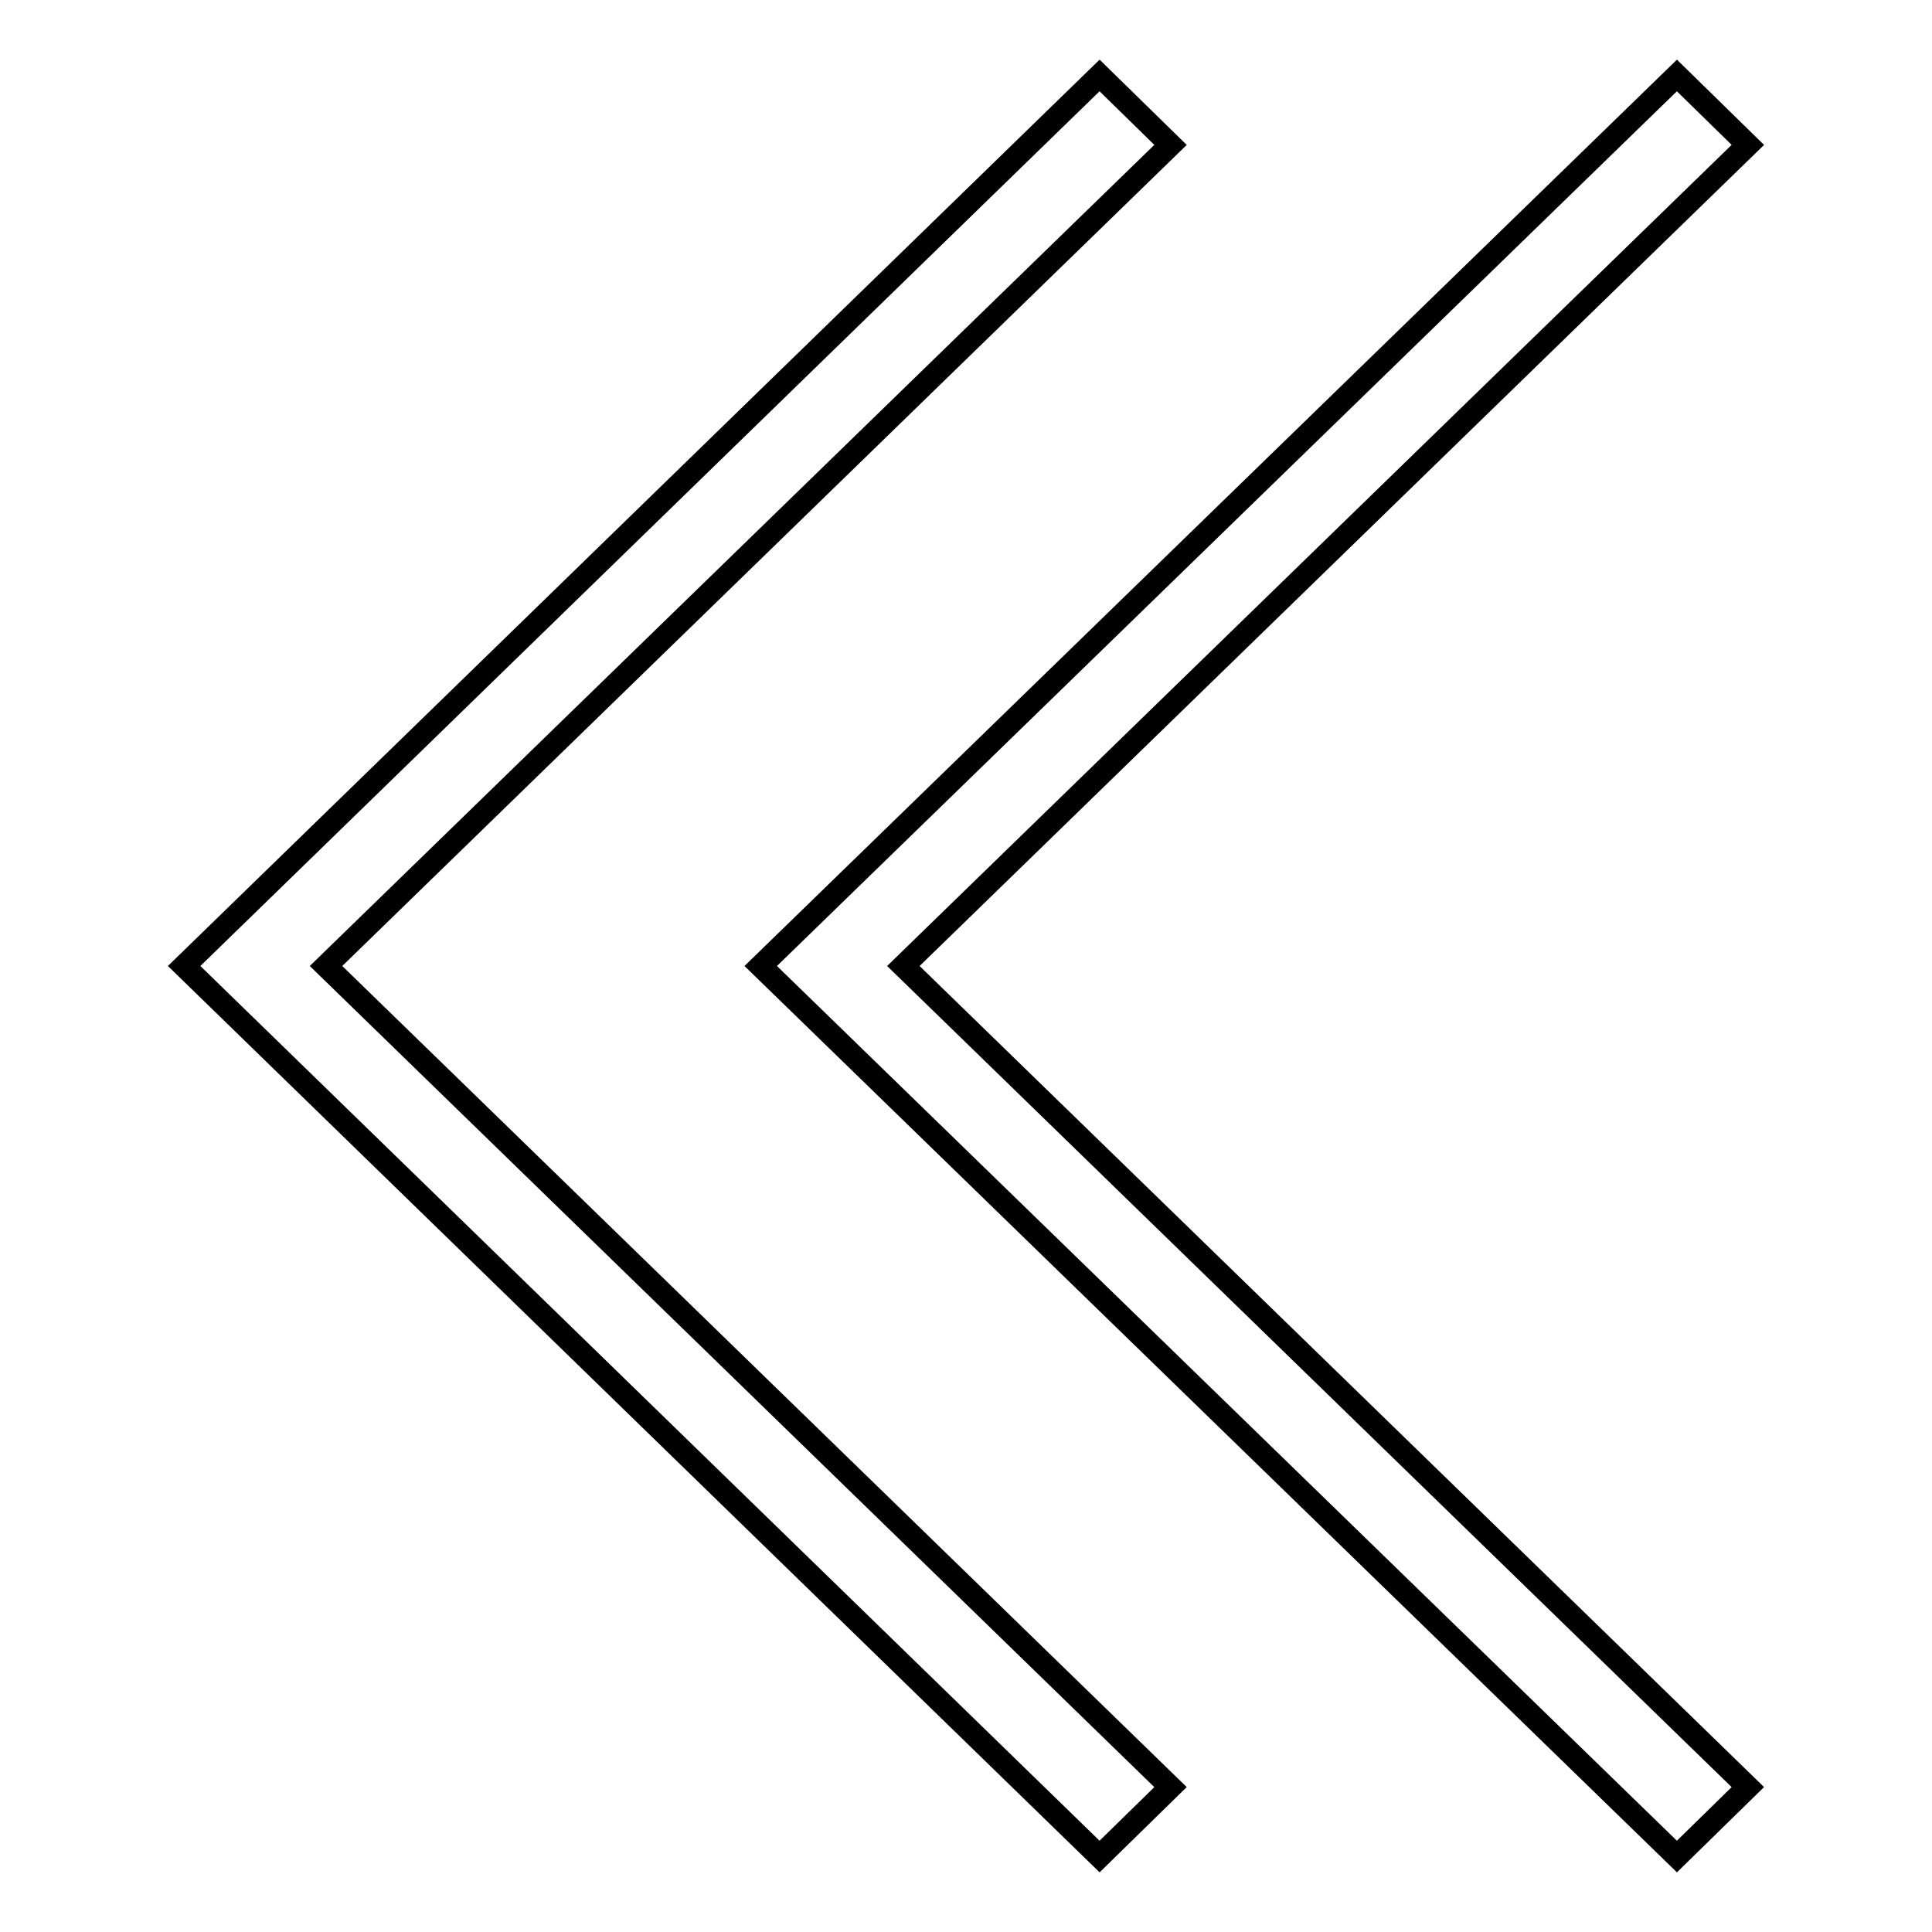
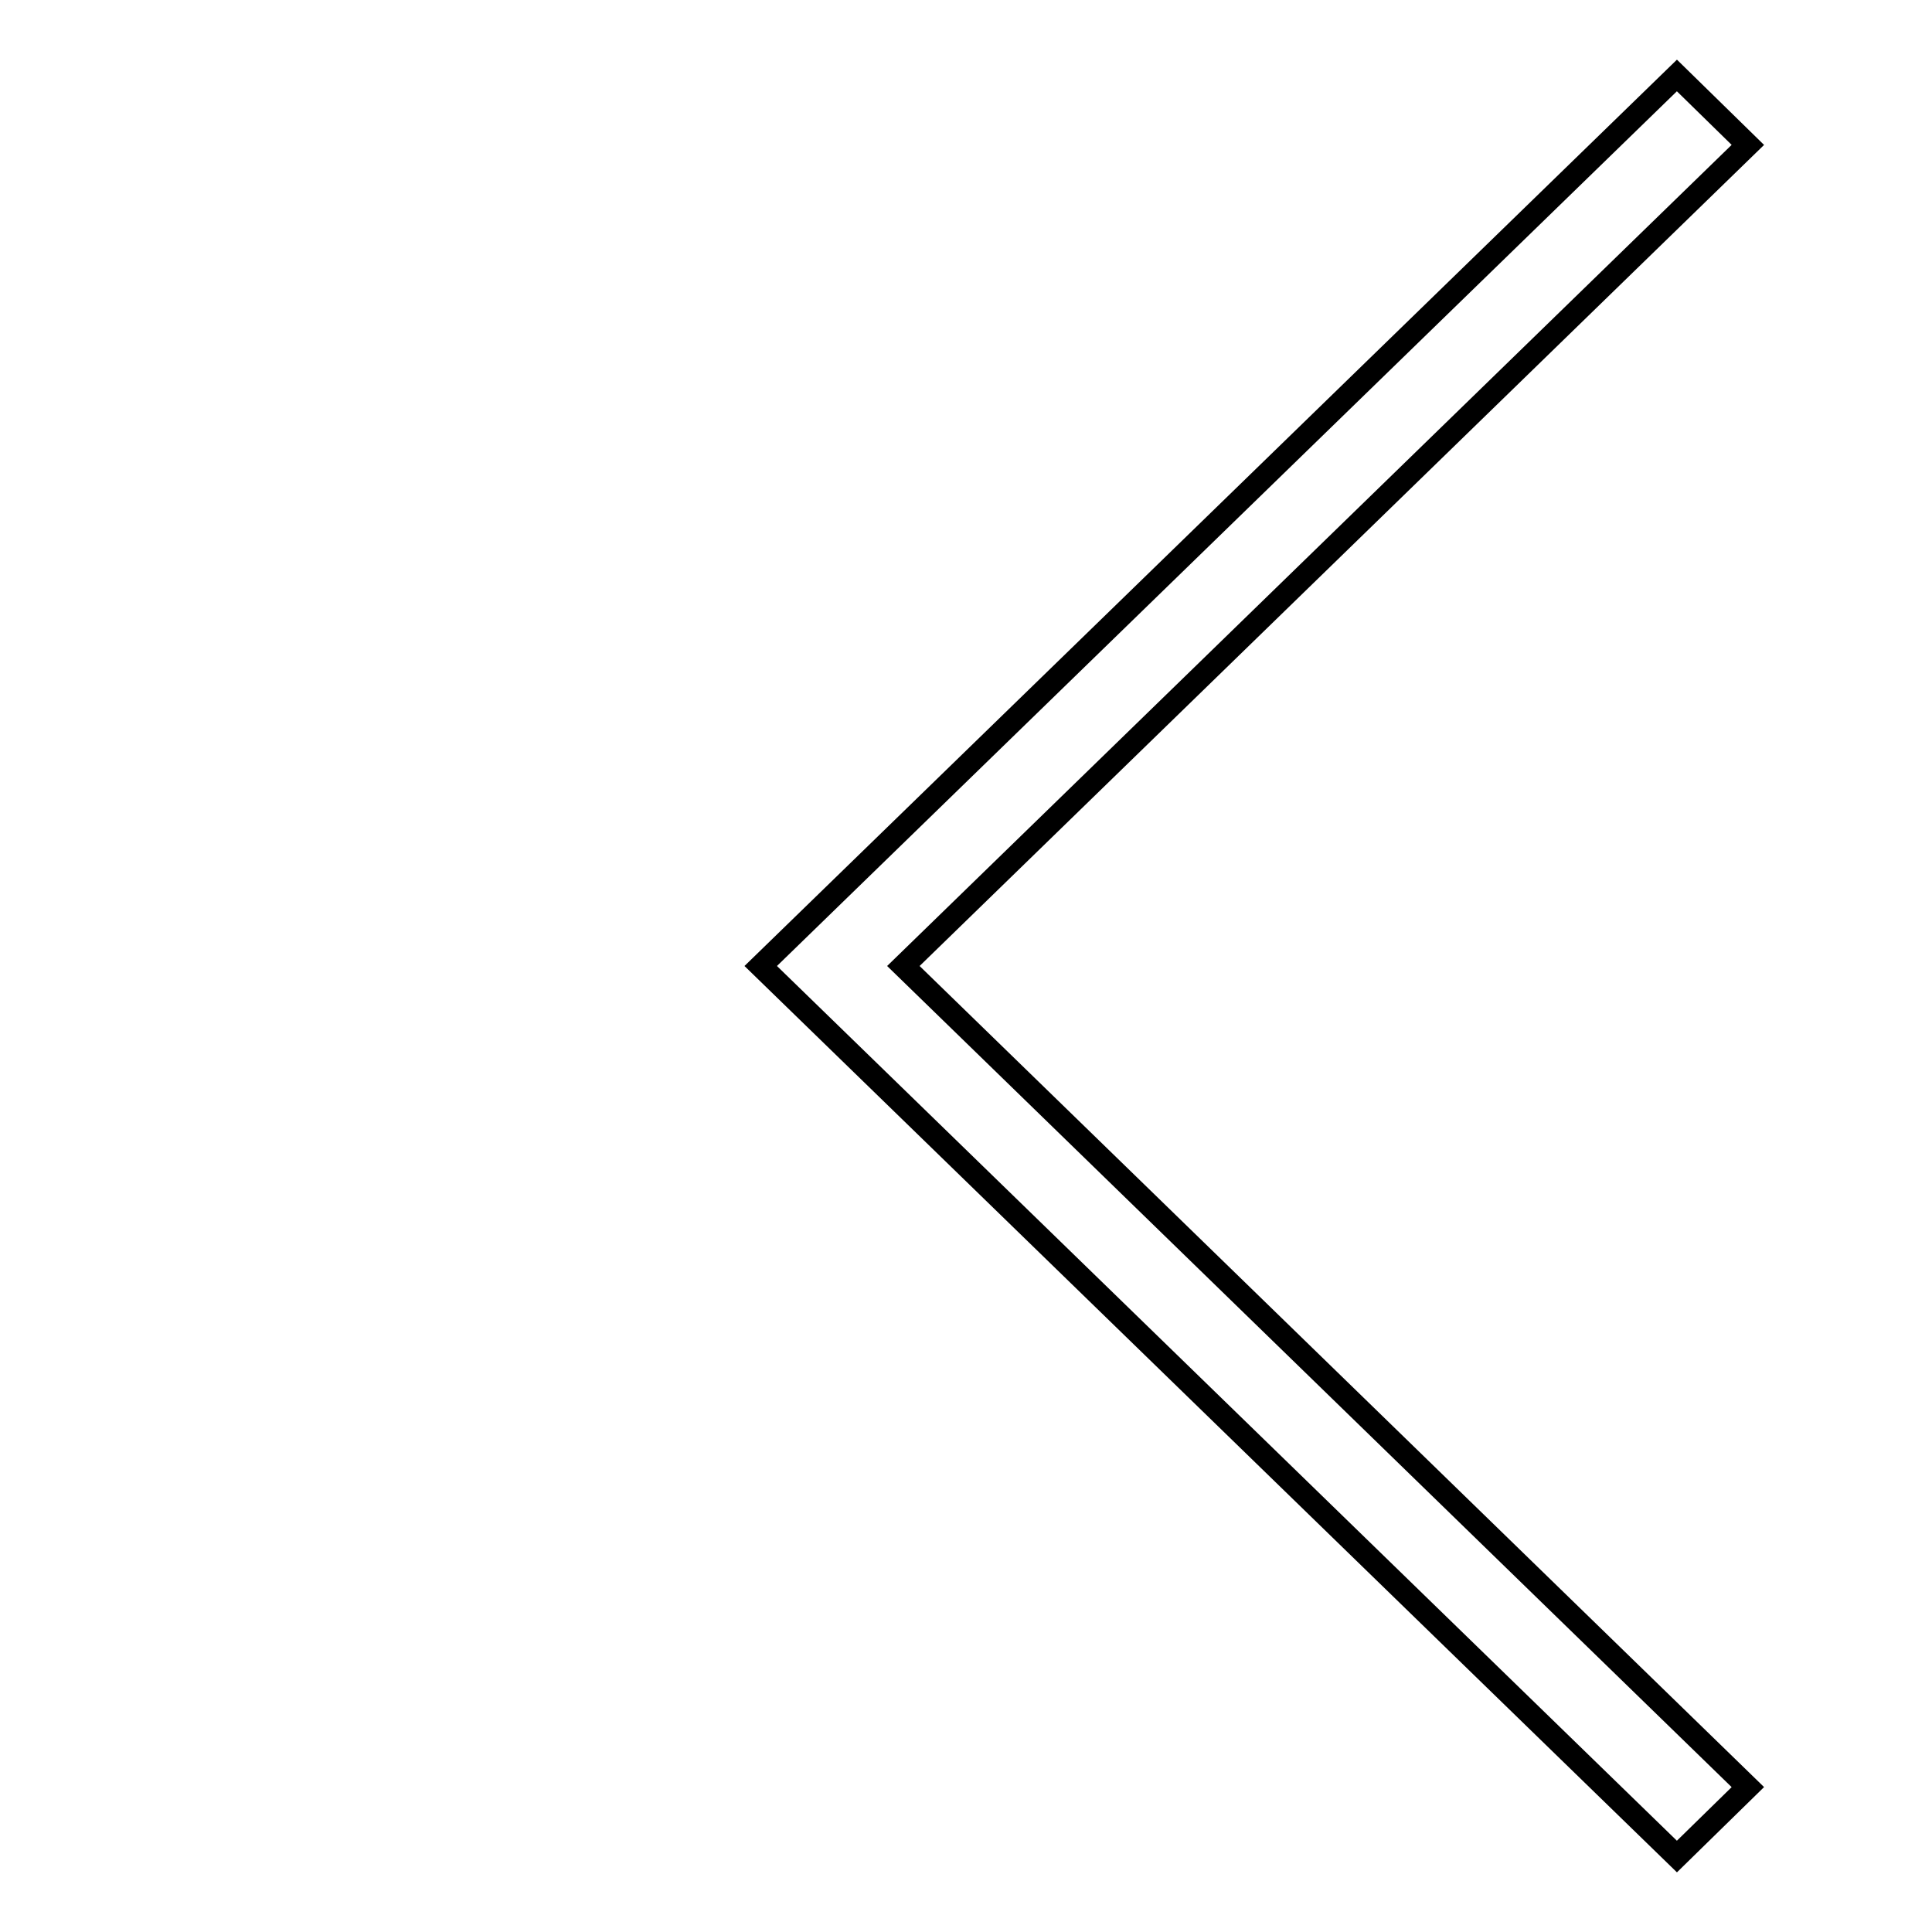
<svg xmlns="http://www.w3.org/2000/svg" version="1.1" x="0px" y="0px" viewBox="0 0 256 256" enable-background="new 0 0 256 256" xml:space="preserve">
  <g>
    <g>
      <path stroke-width="3" fill-opacity="0" stroke="#000000" d="M222.2,246L100.8,128L222.2,10l9.4,9.2L119.7,128l111.9,108.8L222.2,246L222.2,246z" />
-       <path stroke-width="3" fill-opacity="0" stroke="#000000" d="M145.7,246L24.4,128L145.7,10l9.4,9.2L43.2,128l111.9,108.8L145.7,246L145.7,246z" />
    </g>
  </g>
</svg>